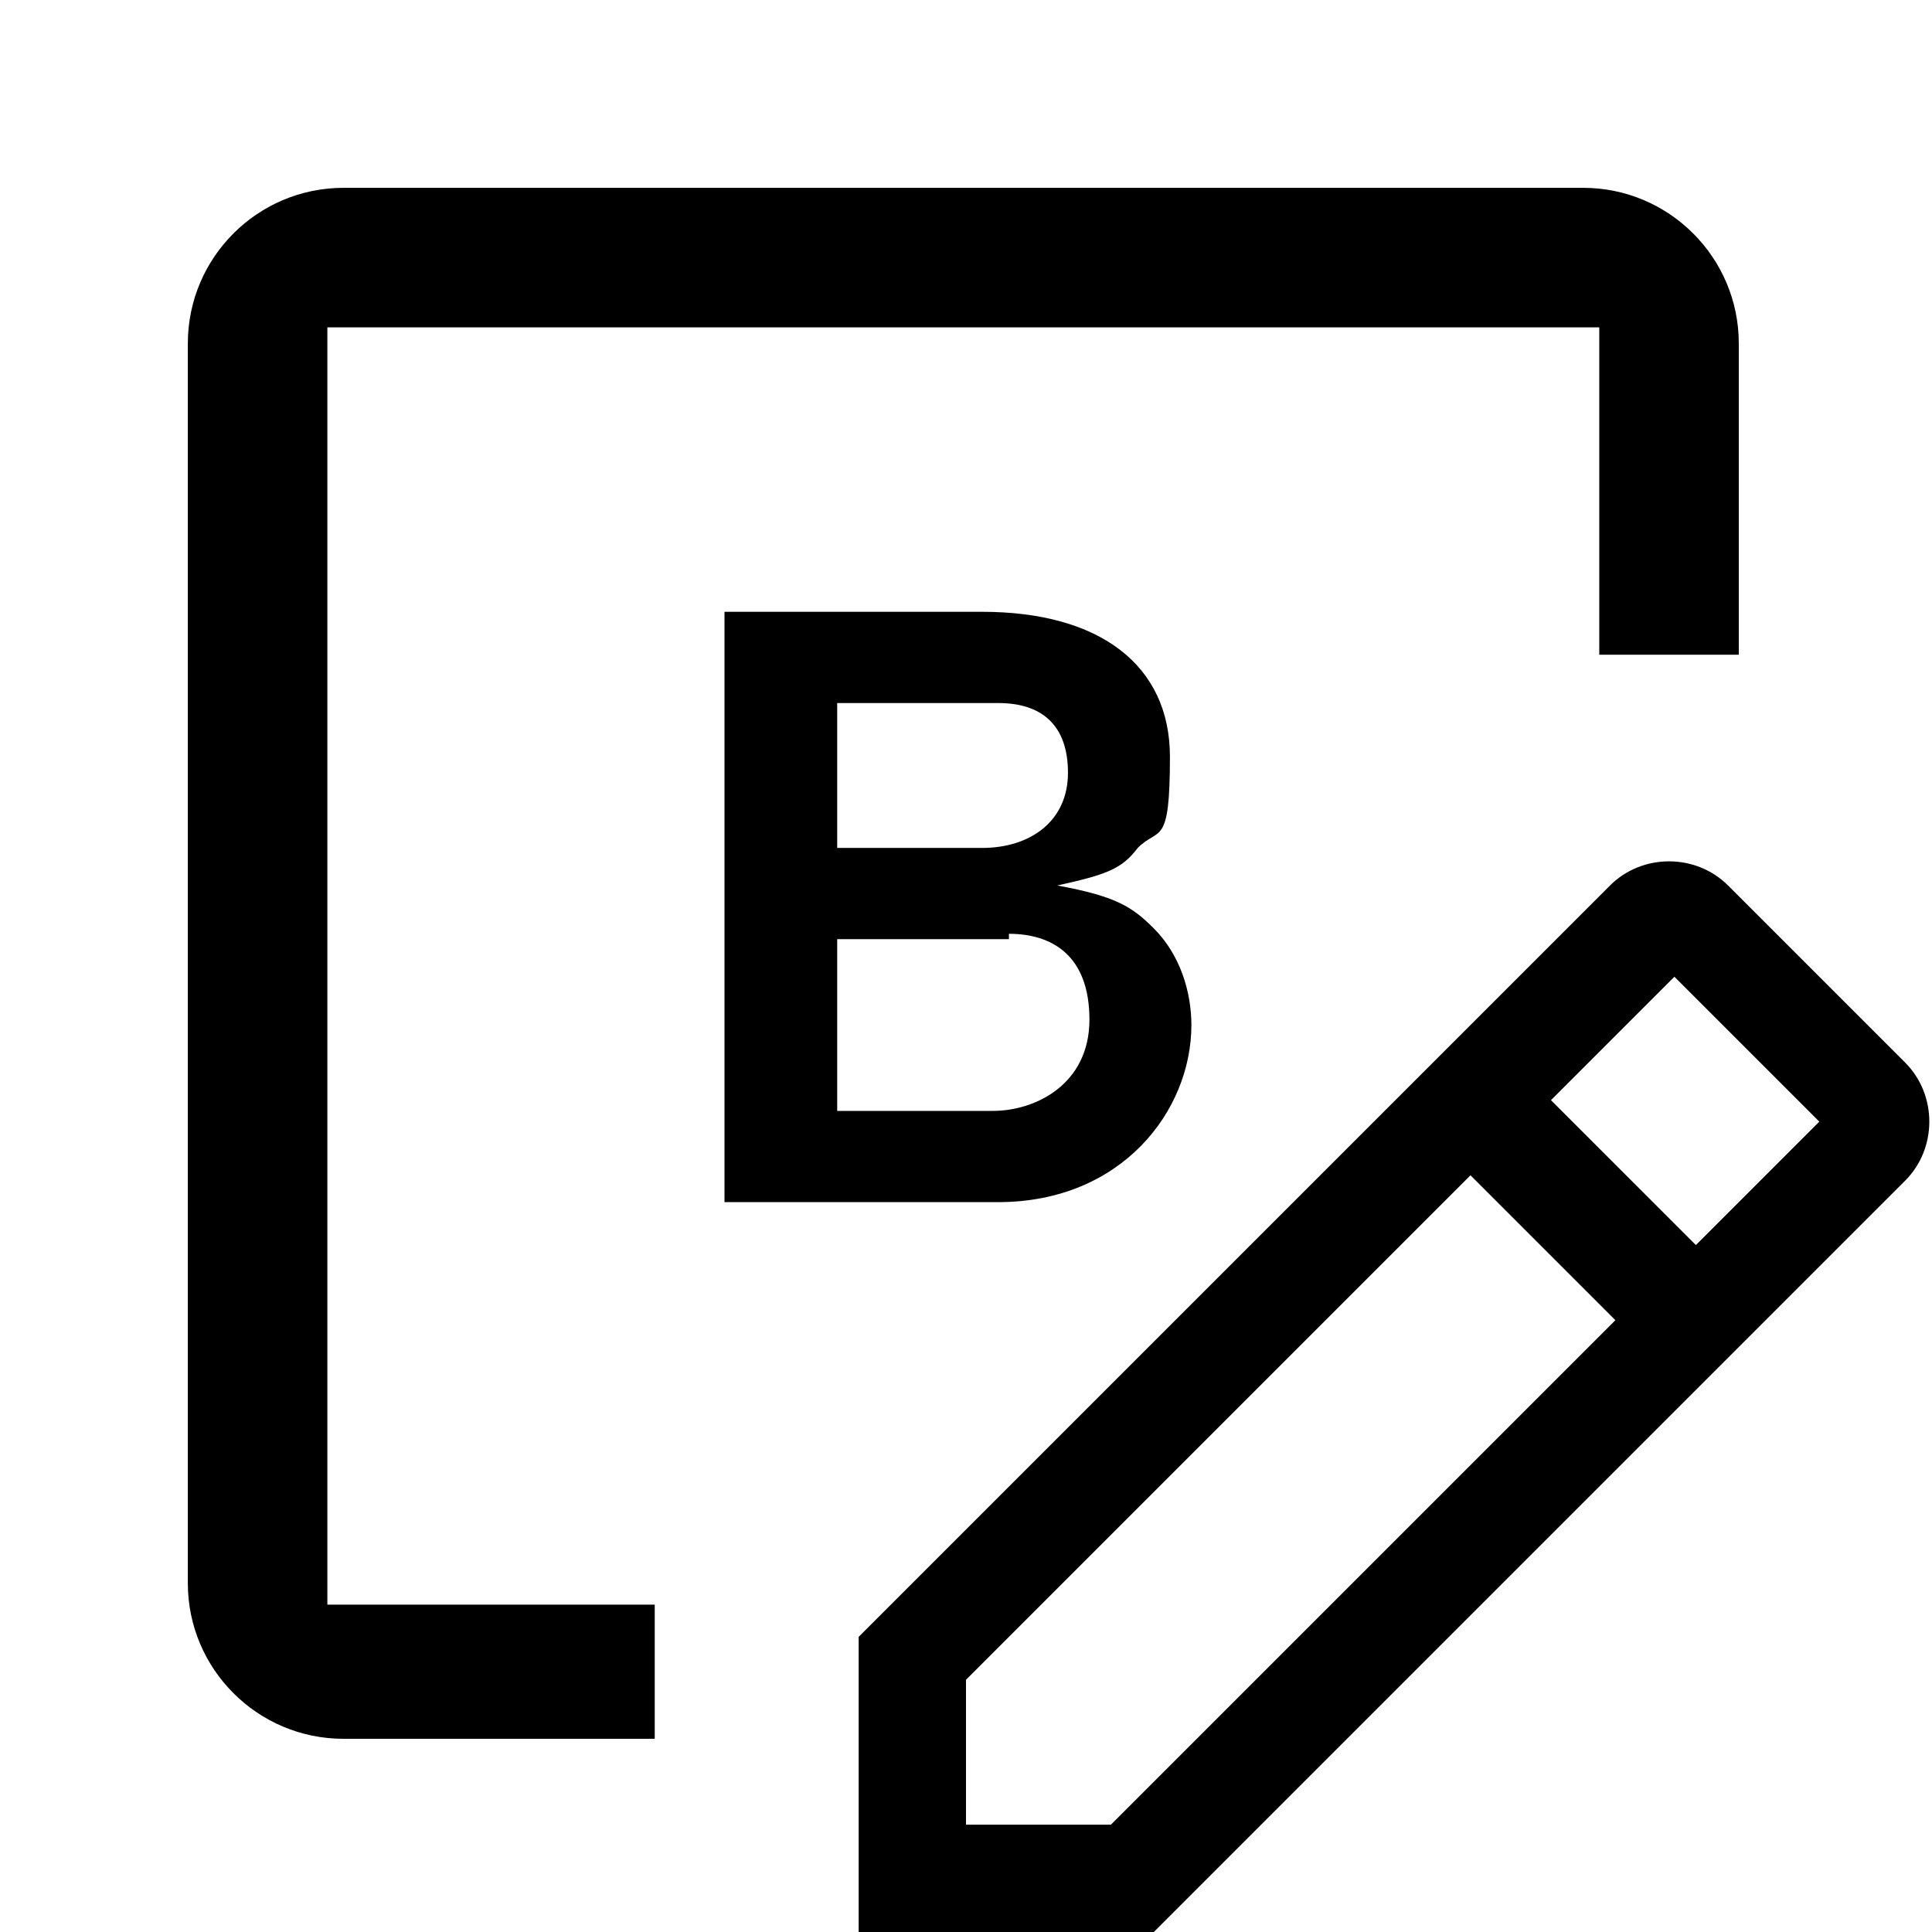
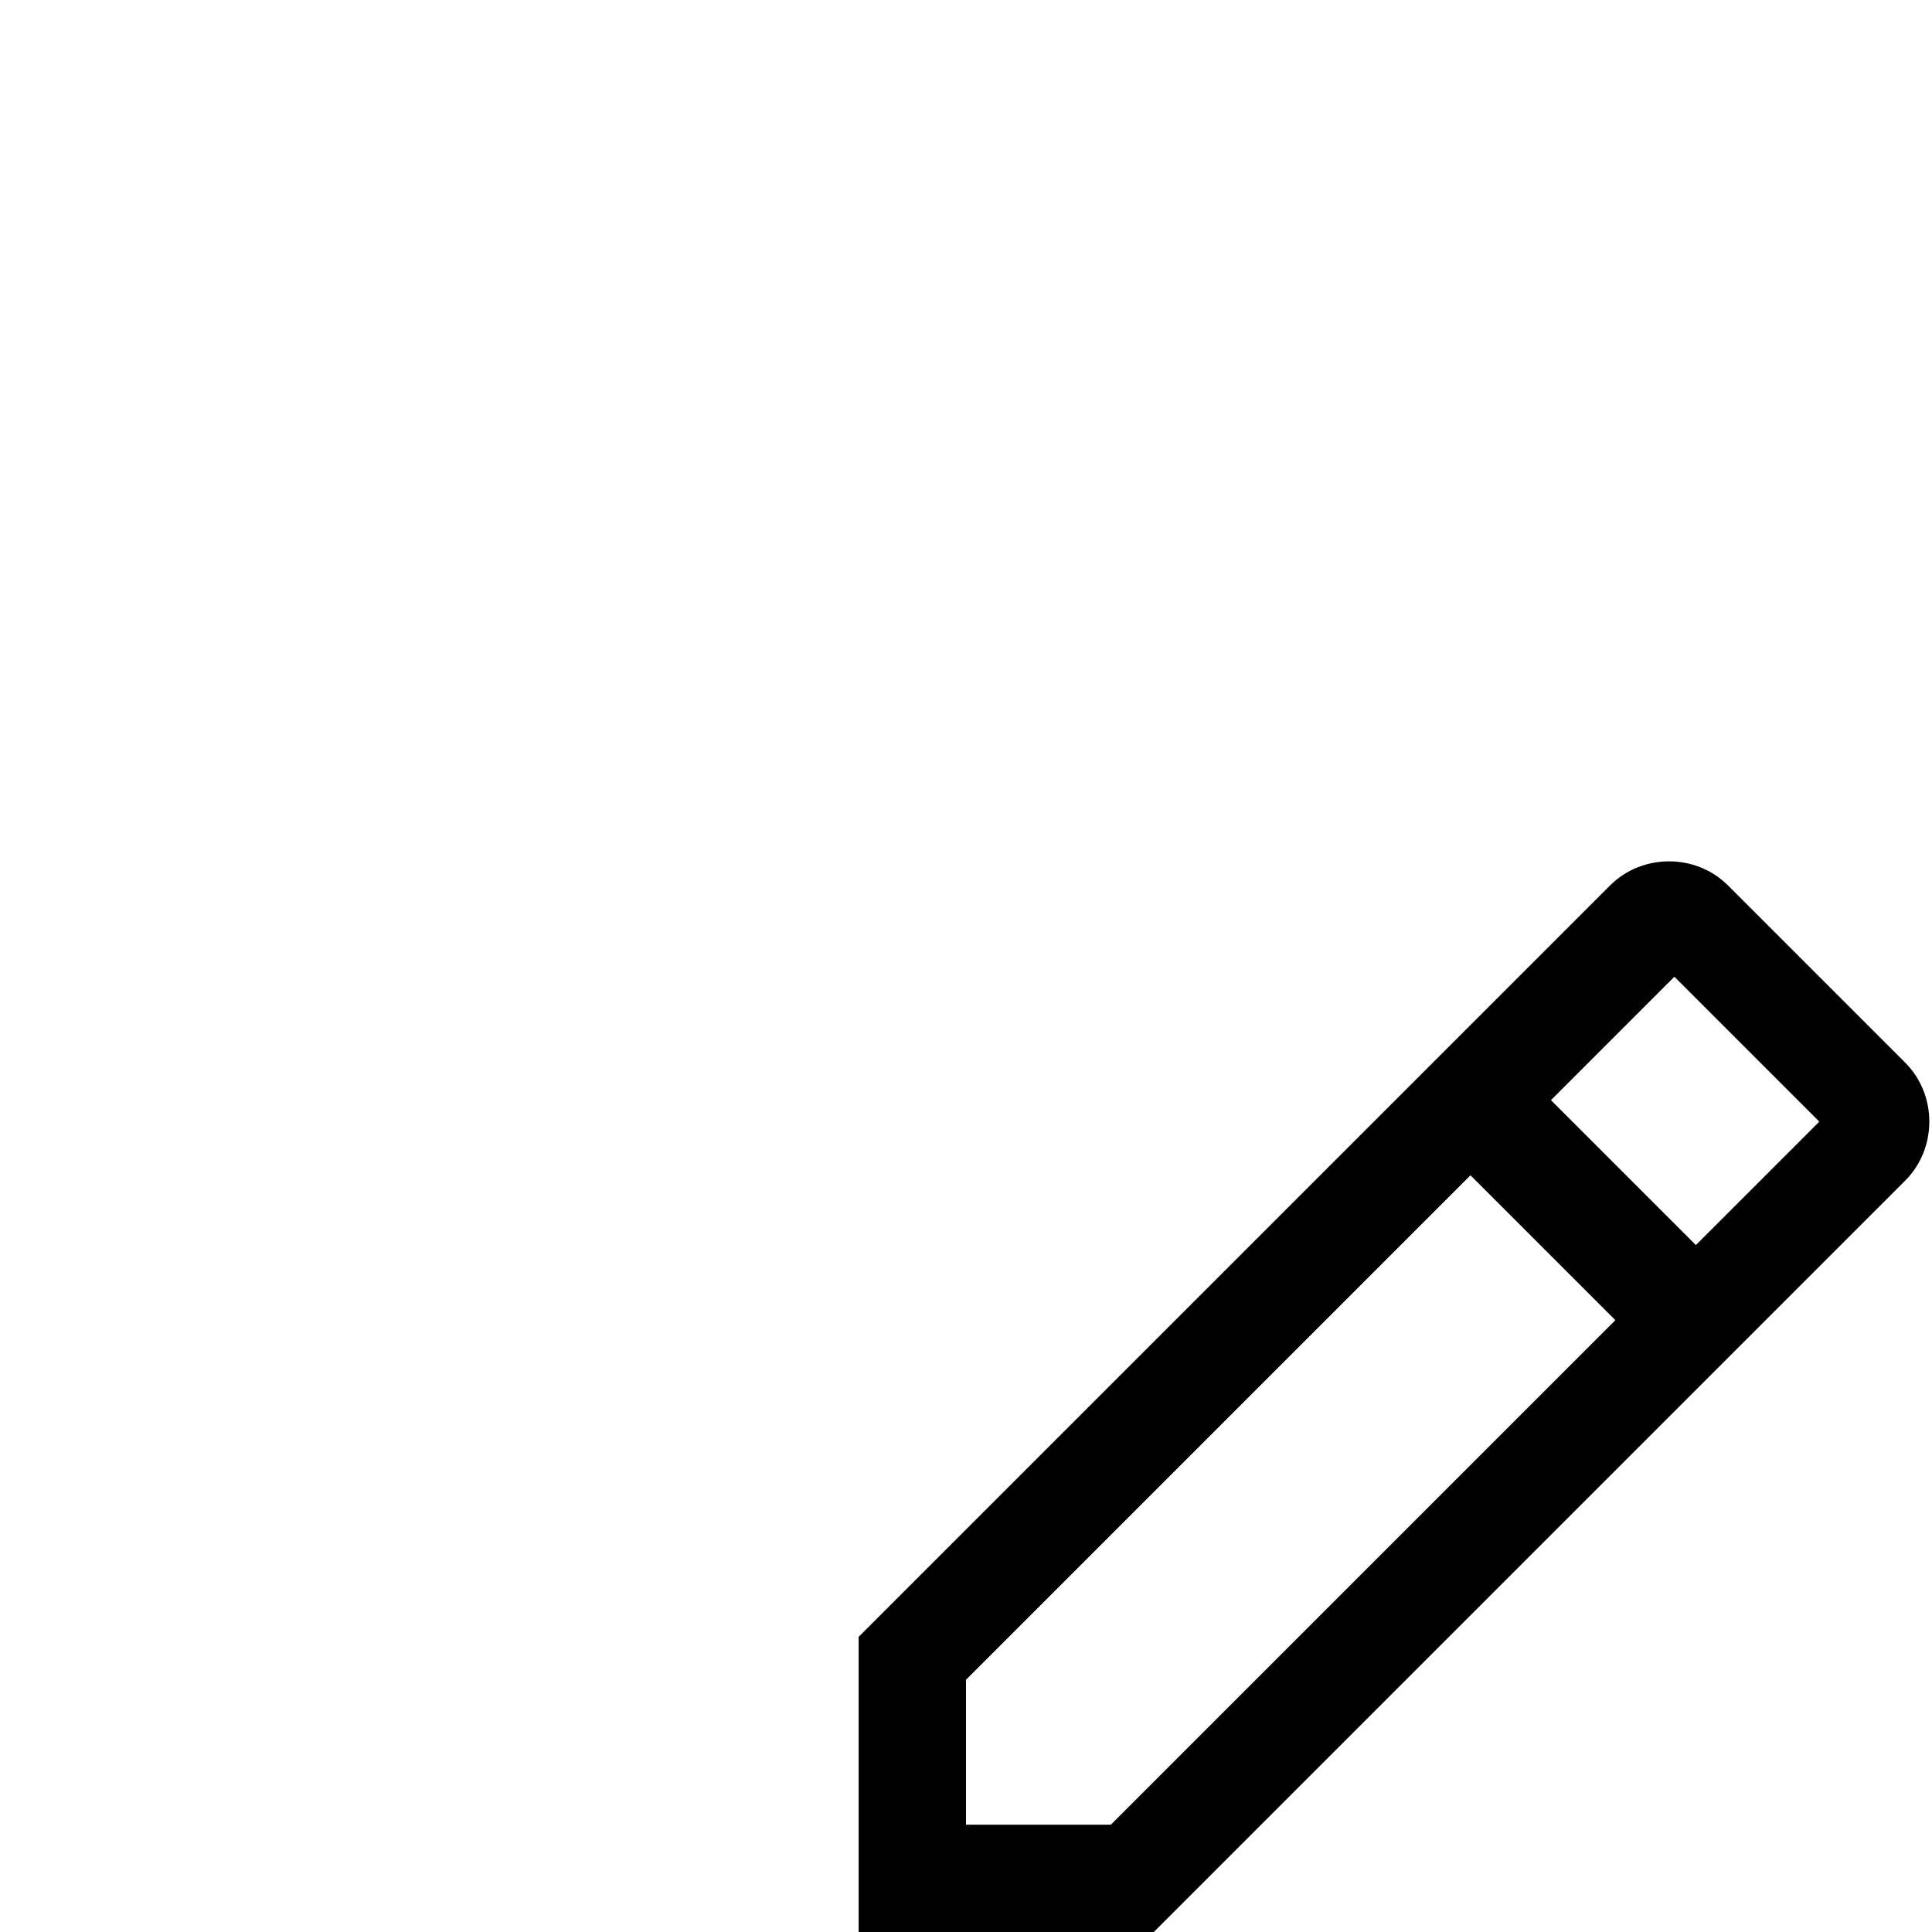
<svg xmlns="http://www.w3.org/2000/svg" id="_レイヤー_1" version="1.1" viewBox="0 0 36 36">
-   <path id="_パス_7" d="M12.2,29.9h-6.1V6.1h23.7v6.1h2.6v-5.8c0-1.6-1.3-2.9-2.9-2.9H6.4c-1.6,0-2.9,1.3-2.9,2.9v23.1c0,1.6,1.3,2.9,2.9,2.9h5.8v-2.6Z" />
  <path id="_パス_5" d="M35.5,19.8l-3.3-3.3c-.6-.6-1.6-.6-2.2,0l-14,14v5.5h5.5l14-14c.6-.6.6-1.6,0-2.2h0ZM20.7,34h-2.7v-2.7l9.4-9.4,2.7,2.7-9.4,9.4ZM31.6,23.2l-2.7-2.7,2.3-2.3,2.7,2.7s-2.3,2.3-2.3,2.3Z" />
-   <path d="M18.7,22.4h-5.2v-11h4.8c2.2,0,3.5,1,3.5,2.7s-.2,1.3-.6,1.7c-.3.4-.6.5-1.5.7,1.1.2,1.4.4,1.8.8.5.5.7,1.2.7,1.8,0,1.6-1.3,3.3-3.6,3.3ZM18.6,13.1h-3v2.7h2.7c.9,0,1.6-.5,1.6-1.4s-.5-1.3-1.3-1.3ZM18.8,17.5h-3.2v3.2h2.9c.8,0,1.8-.5,1.8-1.7s-.7-1.6-1.5-1.6Z" />
</svg>